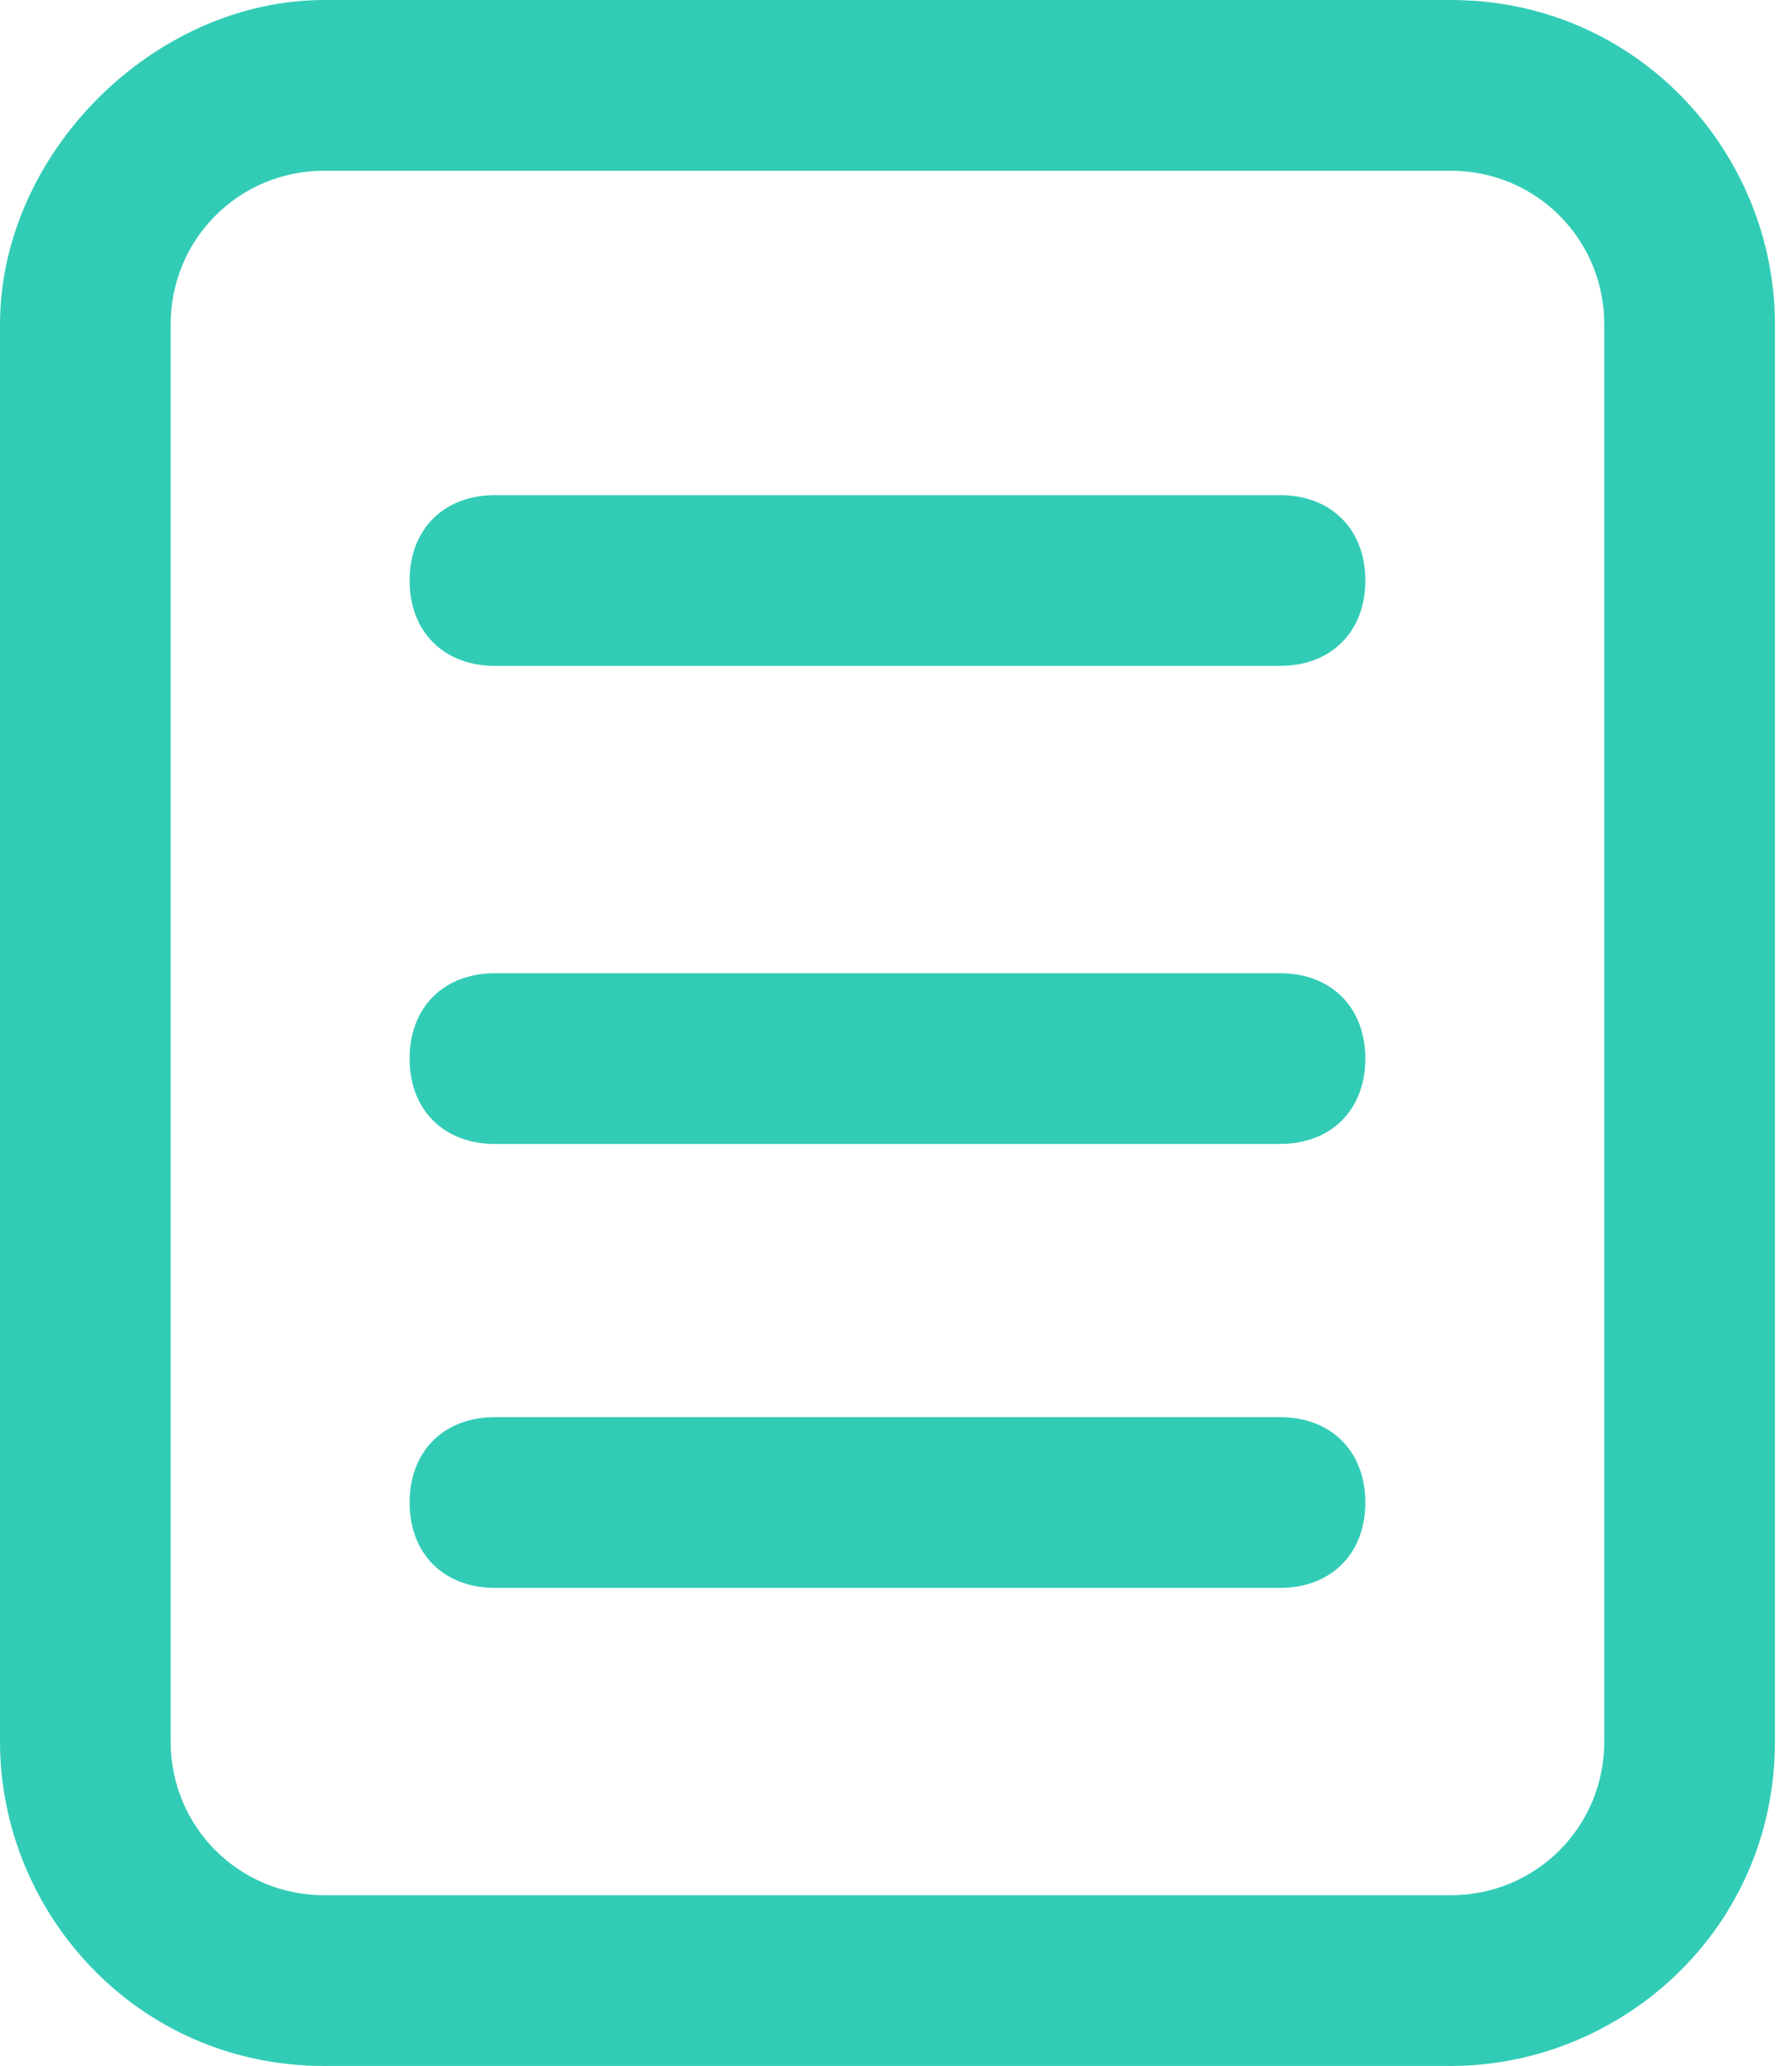
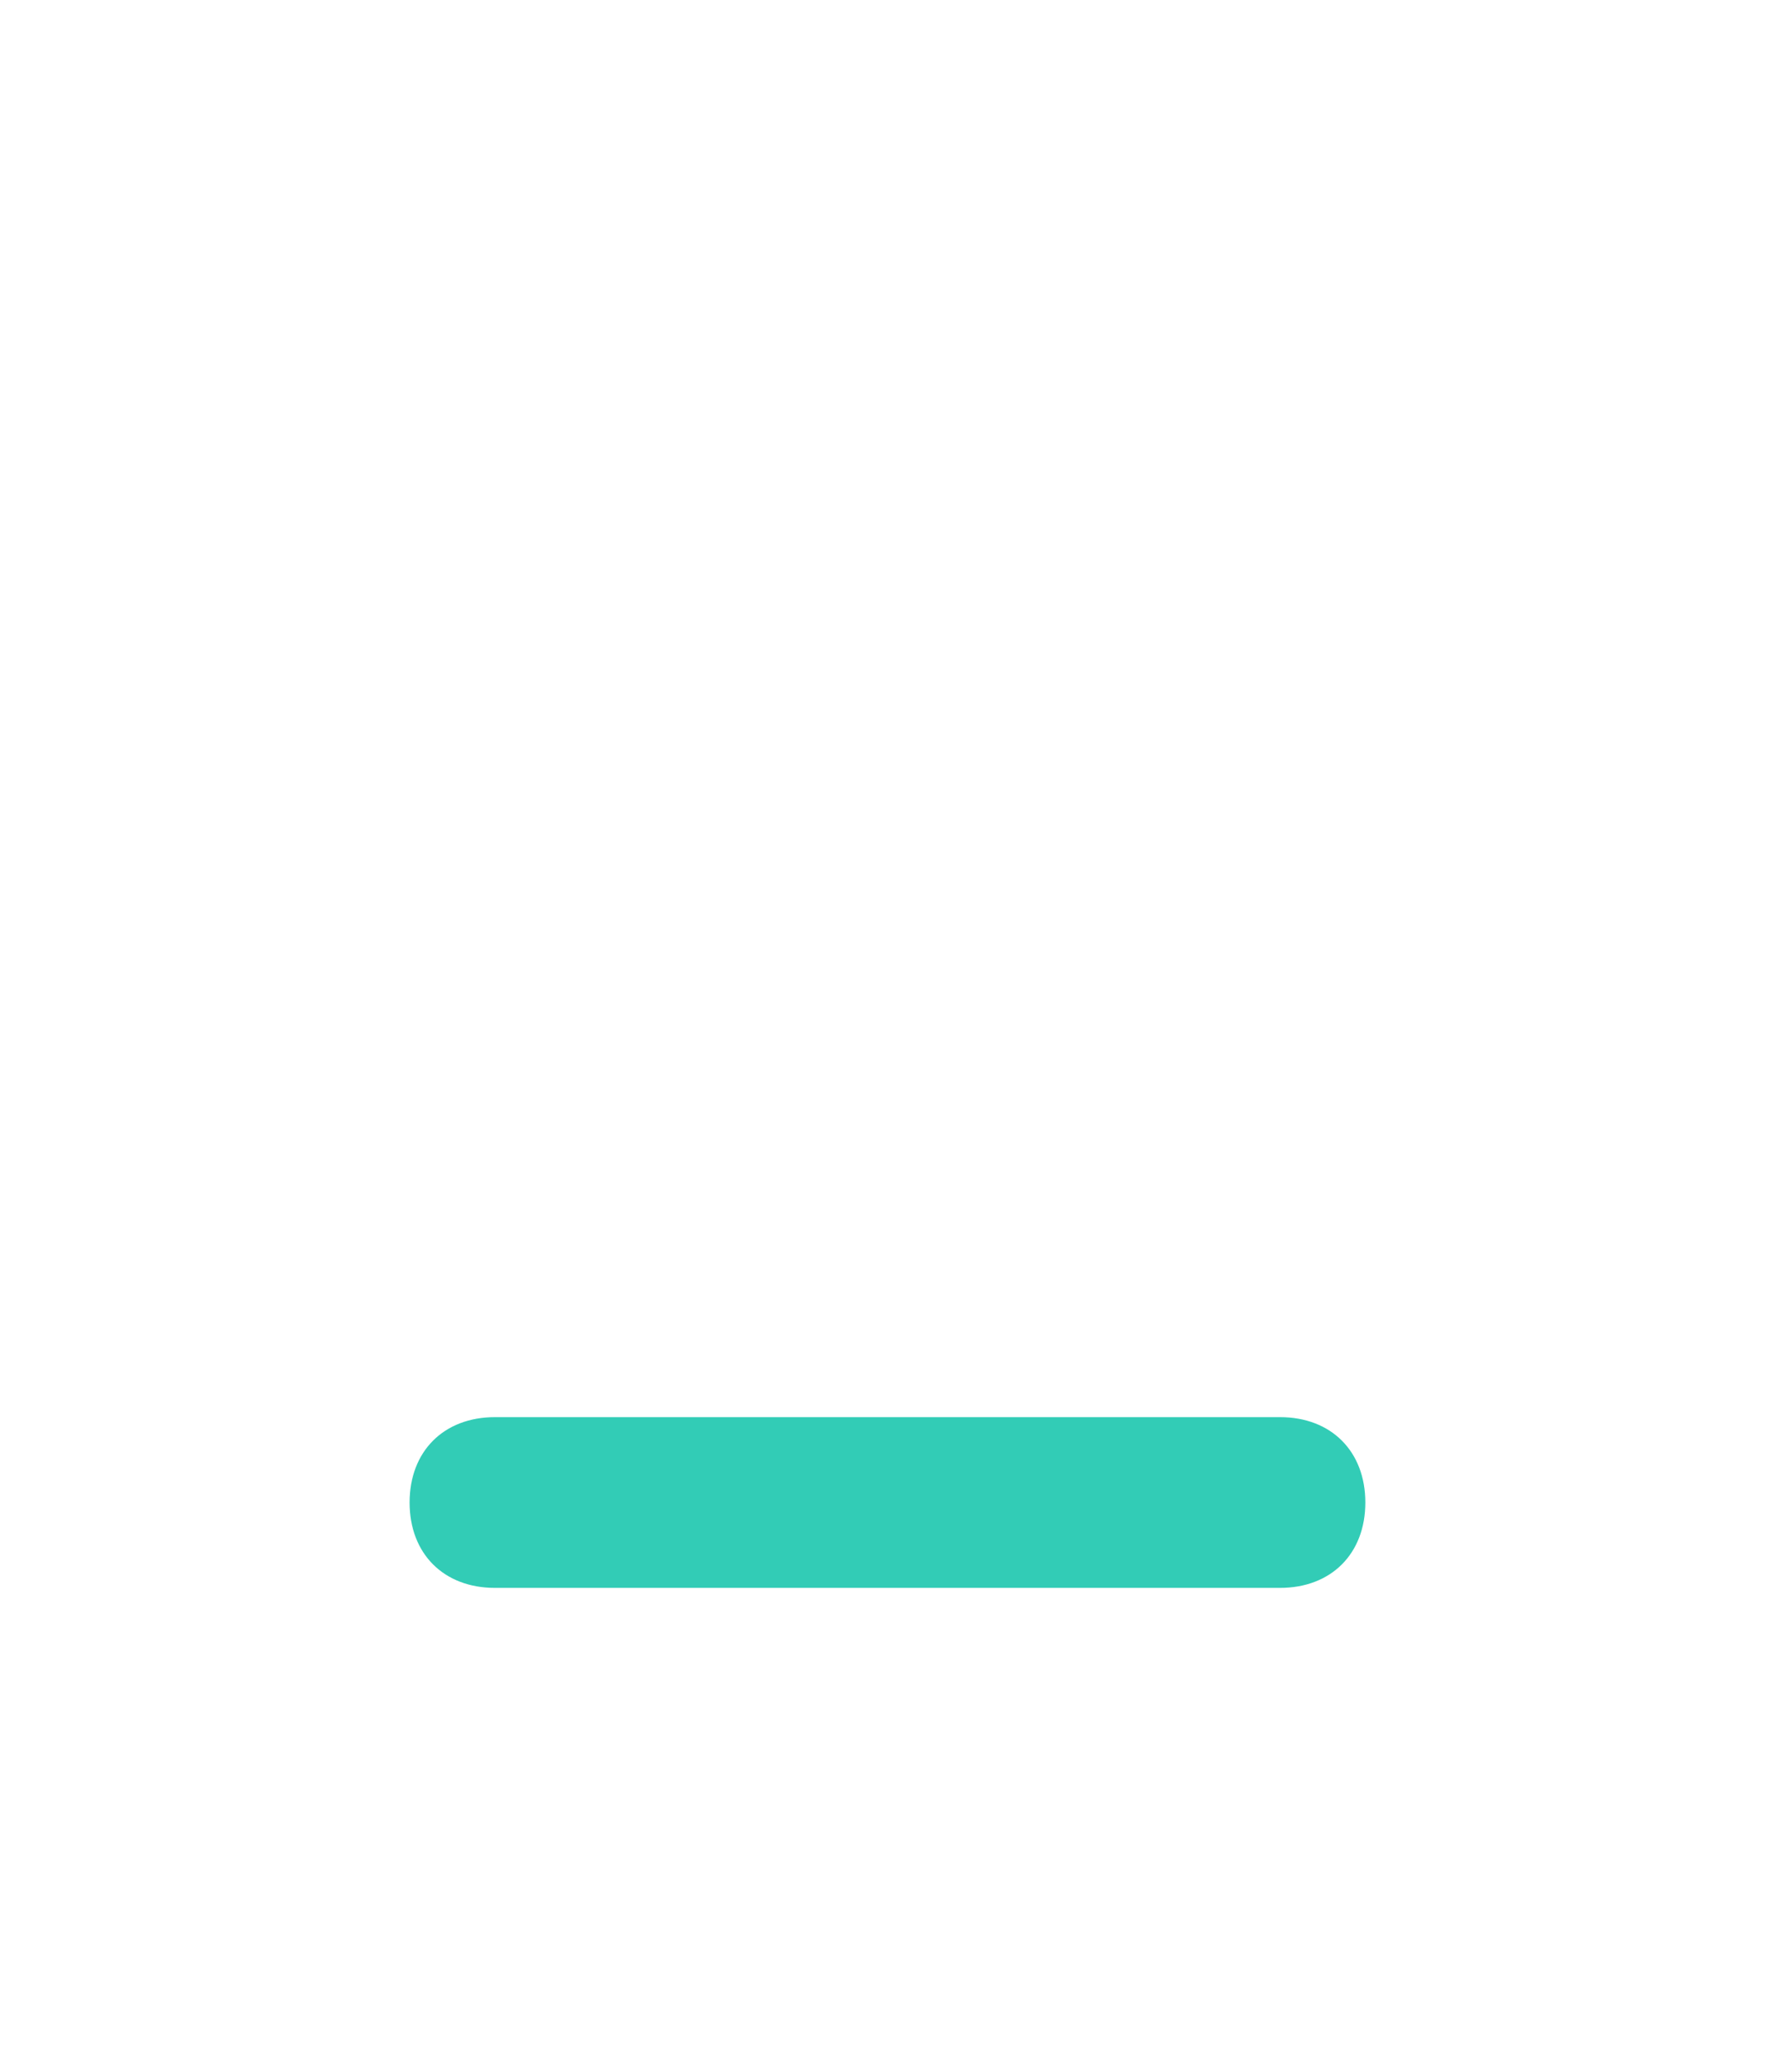
<svg xmlns="http://www.w3.org/2000/svg" id="Layer_2" viewBox="0 0 10.5 12.1">
  <defs>
    <style>
      .cls-1 {
        fill: #32CCB6;
      }
    </style>
  </defs>
  <g id="Layer_1-2" data-name="Layer_1">
-     <path class="cls-1" d="M8.6,12.1H1.9c-1.1,0-1.9-.9-1.9-1.9V1.9C0,.9.9,0,1.9,0h6.6c1.1,0,1.9.9,1.9,1.9v8.3c0,1.1-.9,1.9-1.9,1.9ZM1.9,1c-.5,0-.9.4-.9.9v8.3c0,.5.4.9.9.9h6.6c.5,0,.9-.4.9-.9V1.9c0-.5-.4-.9-.9-.9H1.9Z" />
    <g>
-       <path class="cls-1" d="M7.6,3.9H2.9c-.3,0-.5-.2-.5-.5s.2-.5.5-.5h4.6c.3,0,.5.2.5.5s-.2.5-.5.5Z" />
-       <path class="cls-1" d="M7.6,6.7H2.9c-.3,0-.5-.2-.5-.5s.2-.5.5-.5h4.6c.3,0,.5.2.5.5s-.2.5-.5.5Z" />
      <path class="cls-1" d="M7.6,9.3H2.9c-.3,0-.5-.2-.5-.5s.2-.5.5-.5h4.6c.3,0,.5.2.5.5s-.2.5-.5.5Z" />
    </g>
  </g>
</svg>